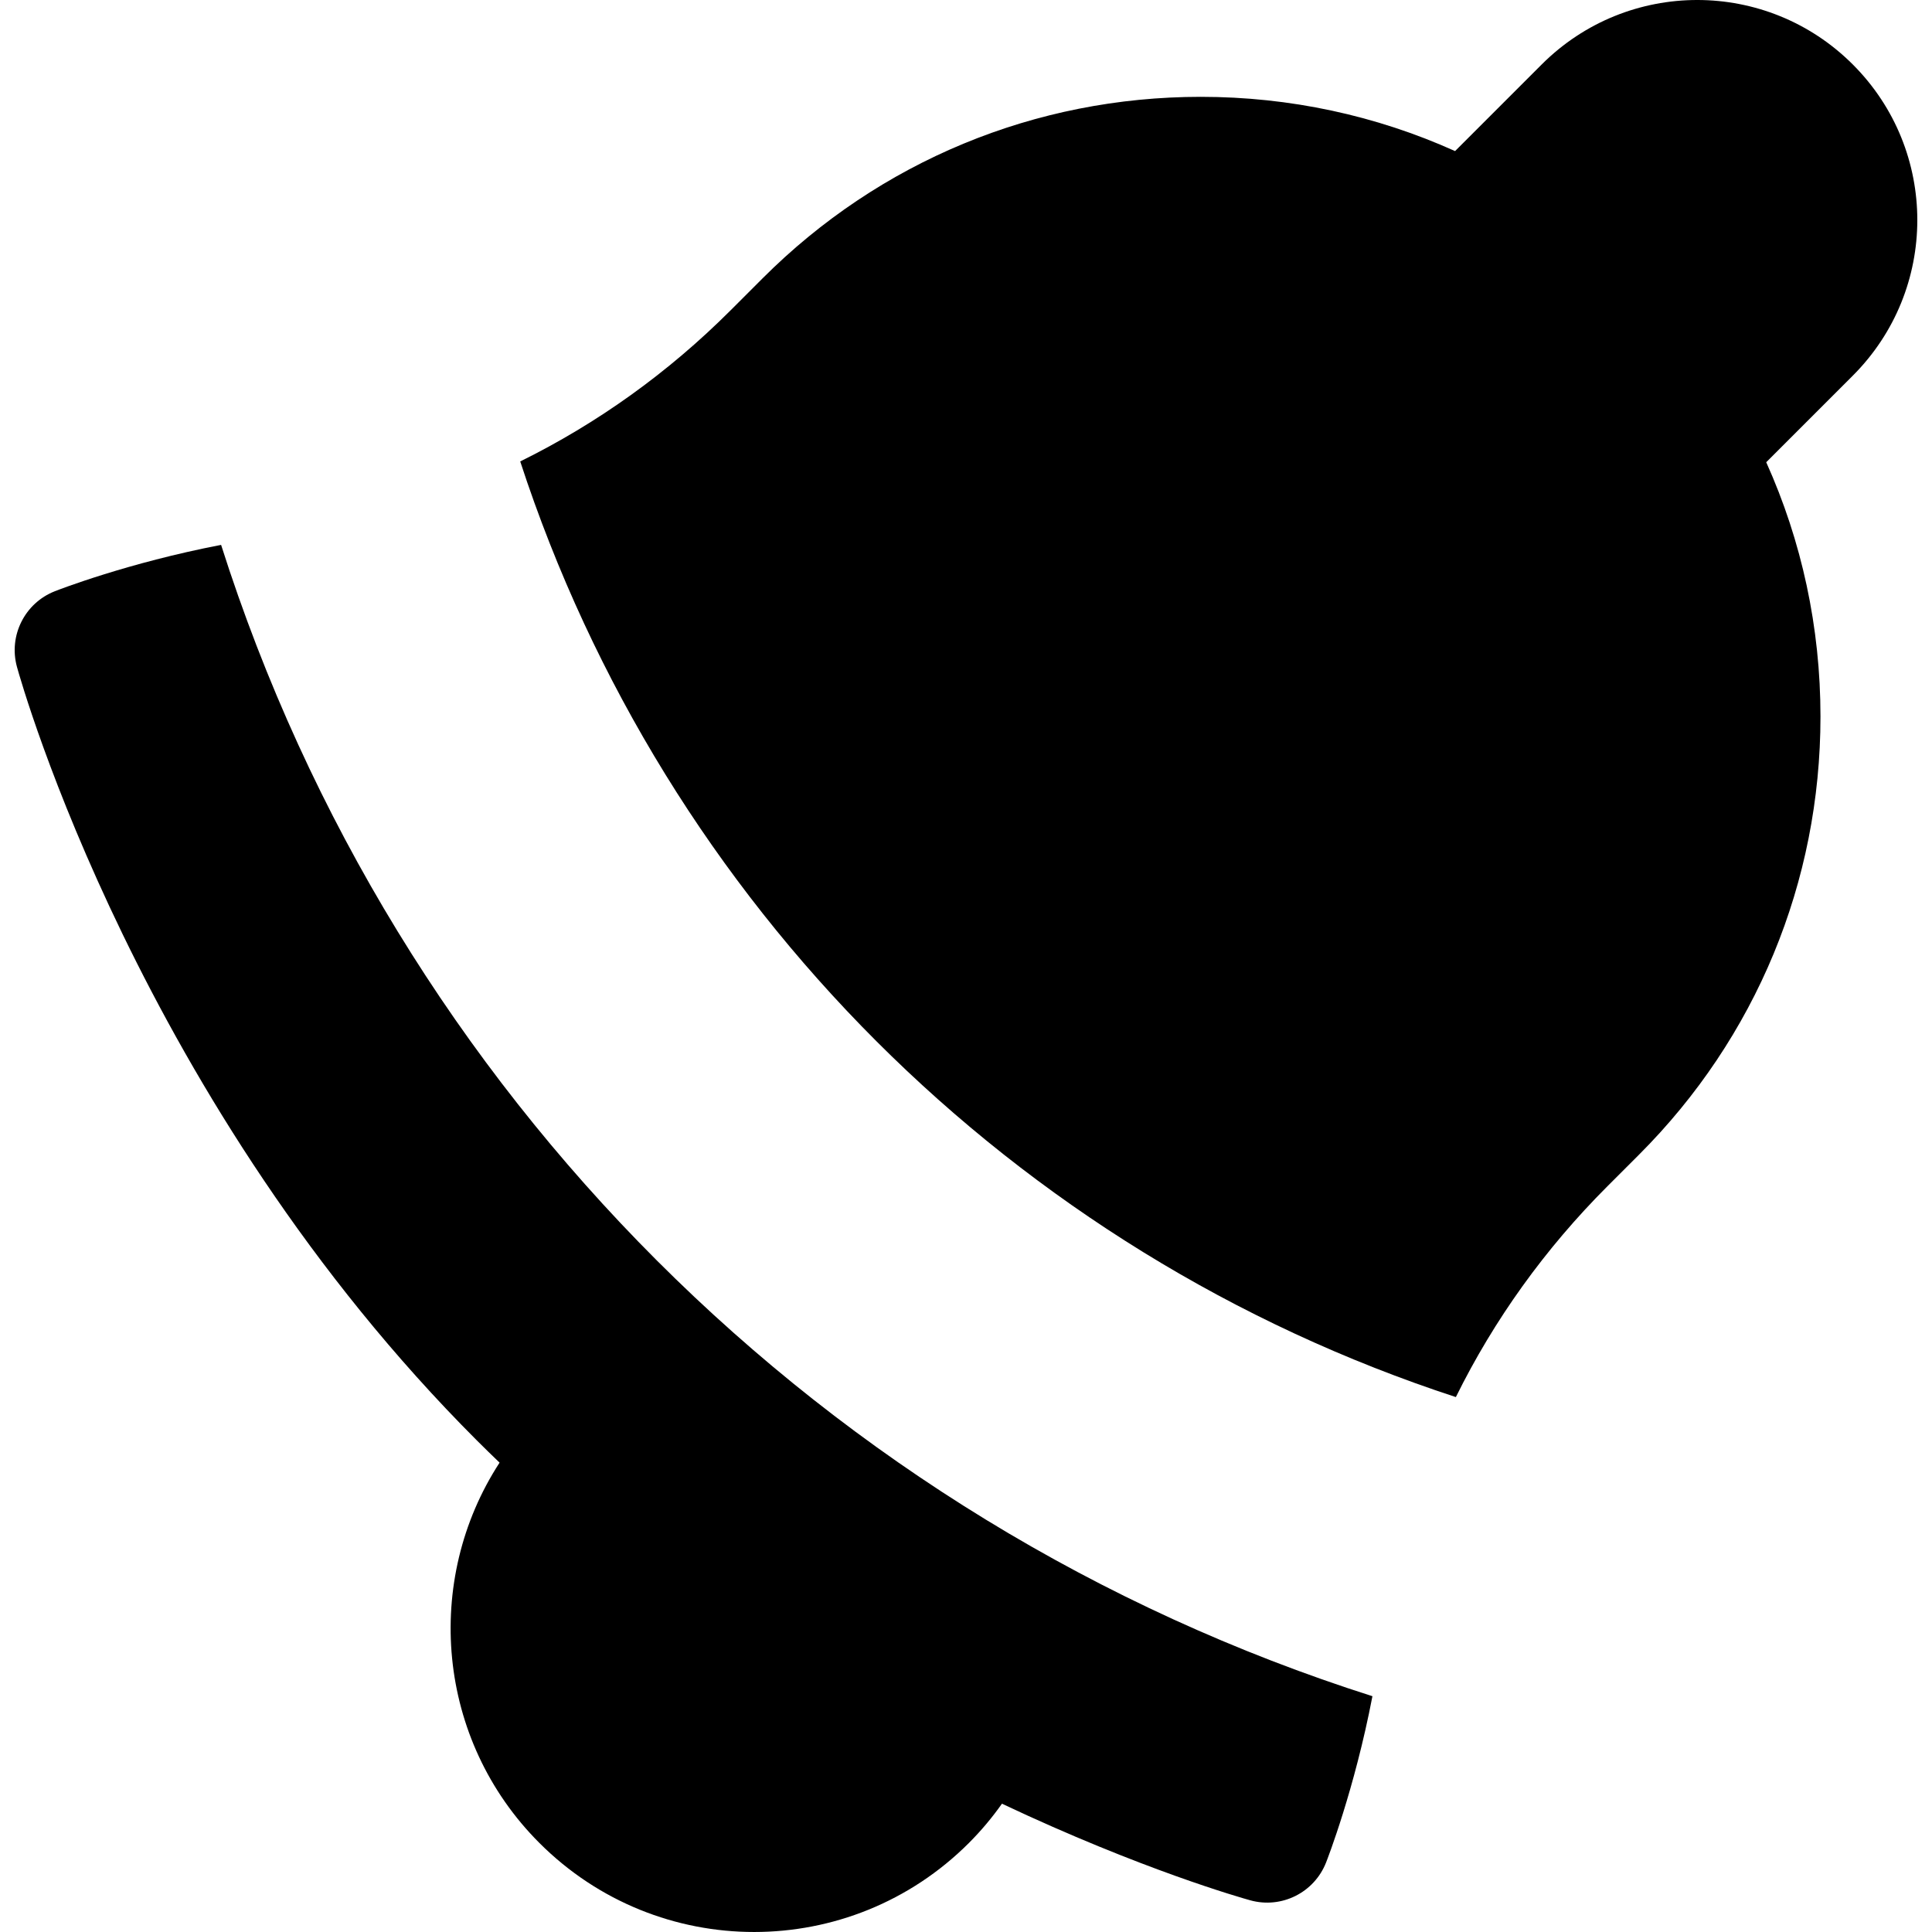
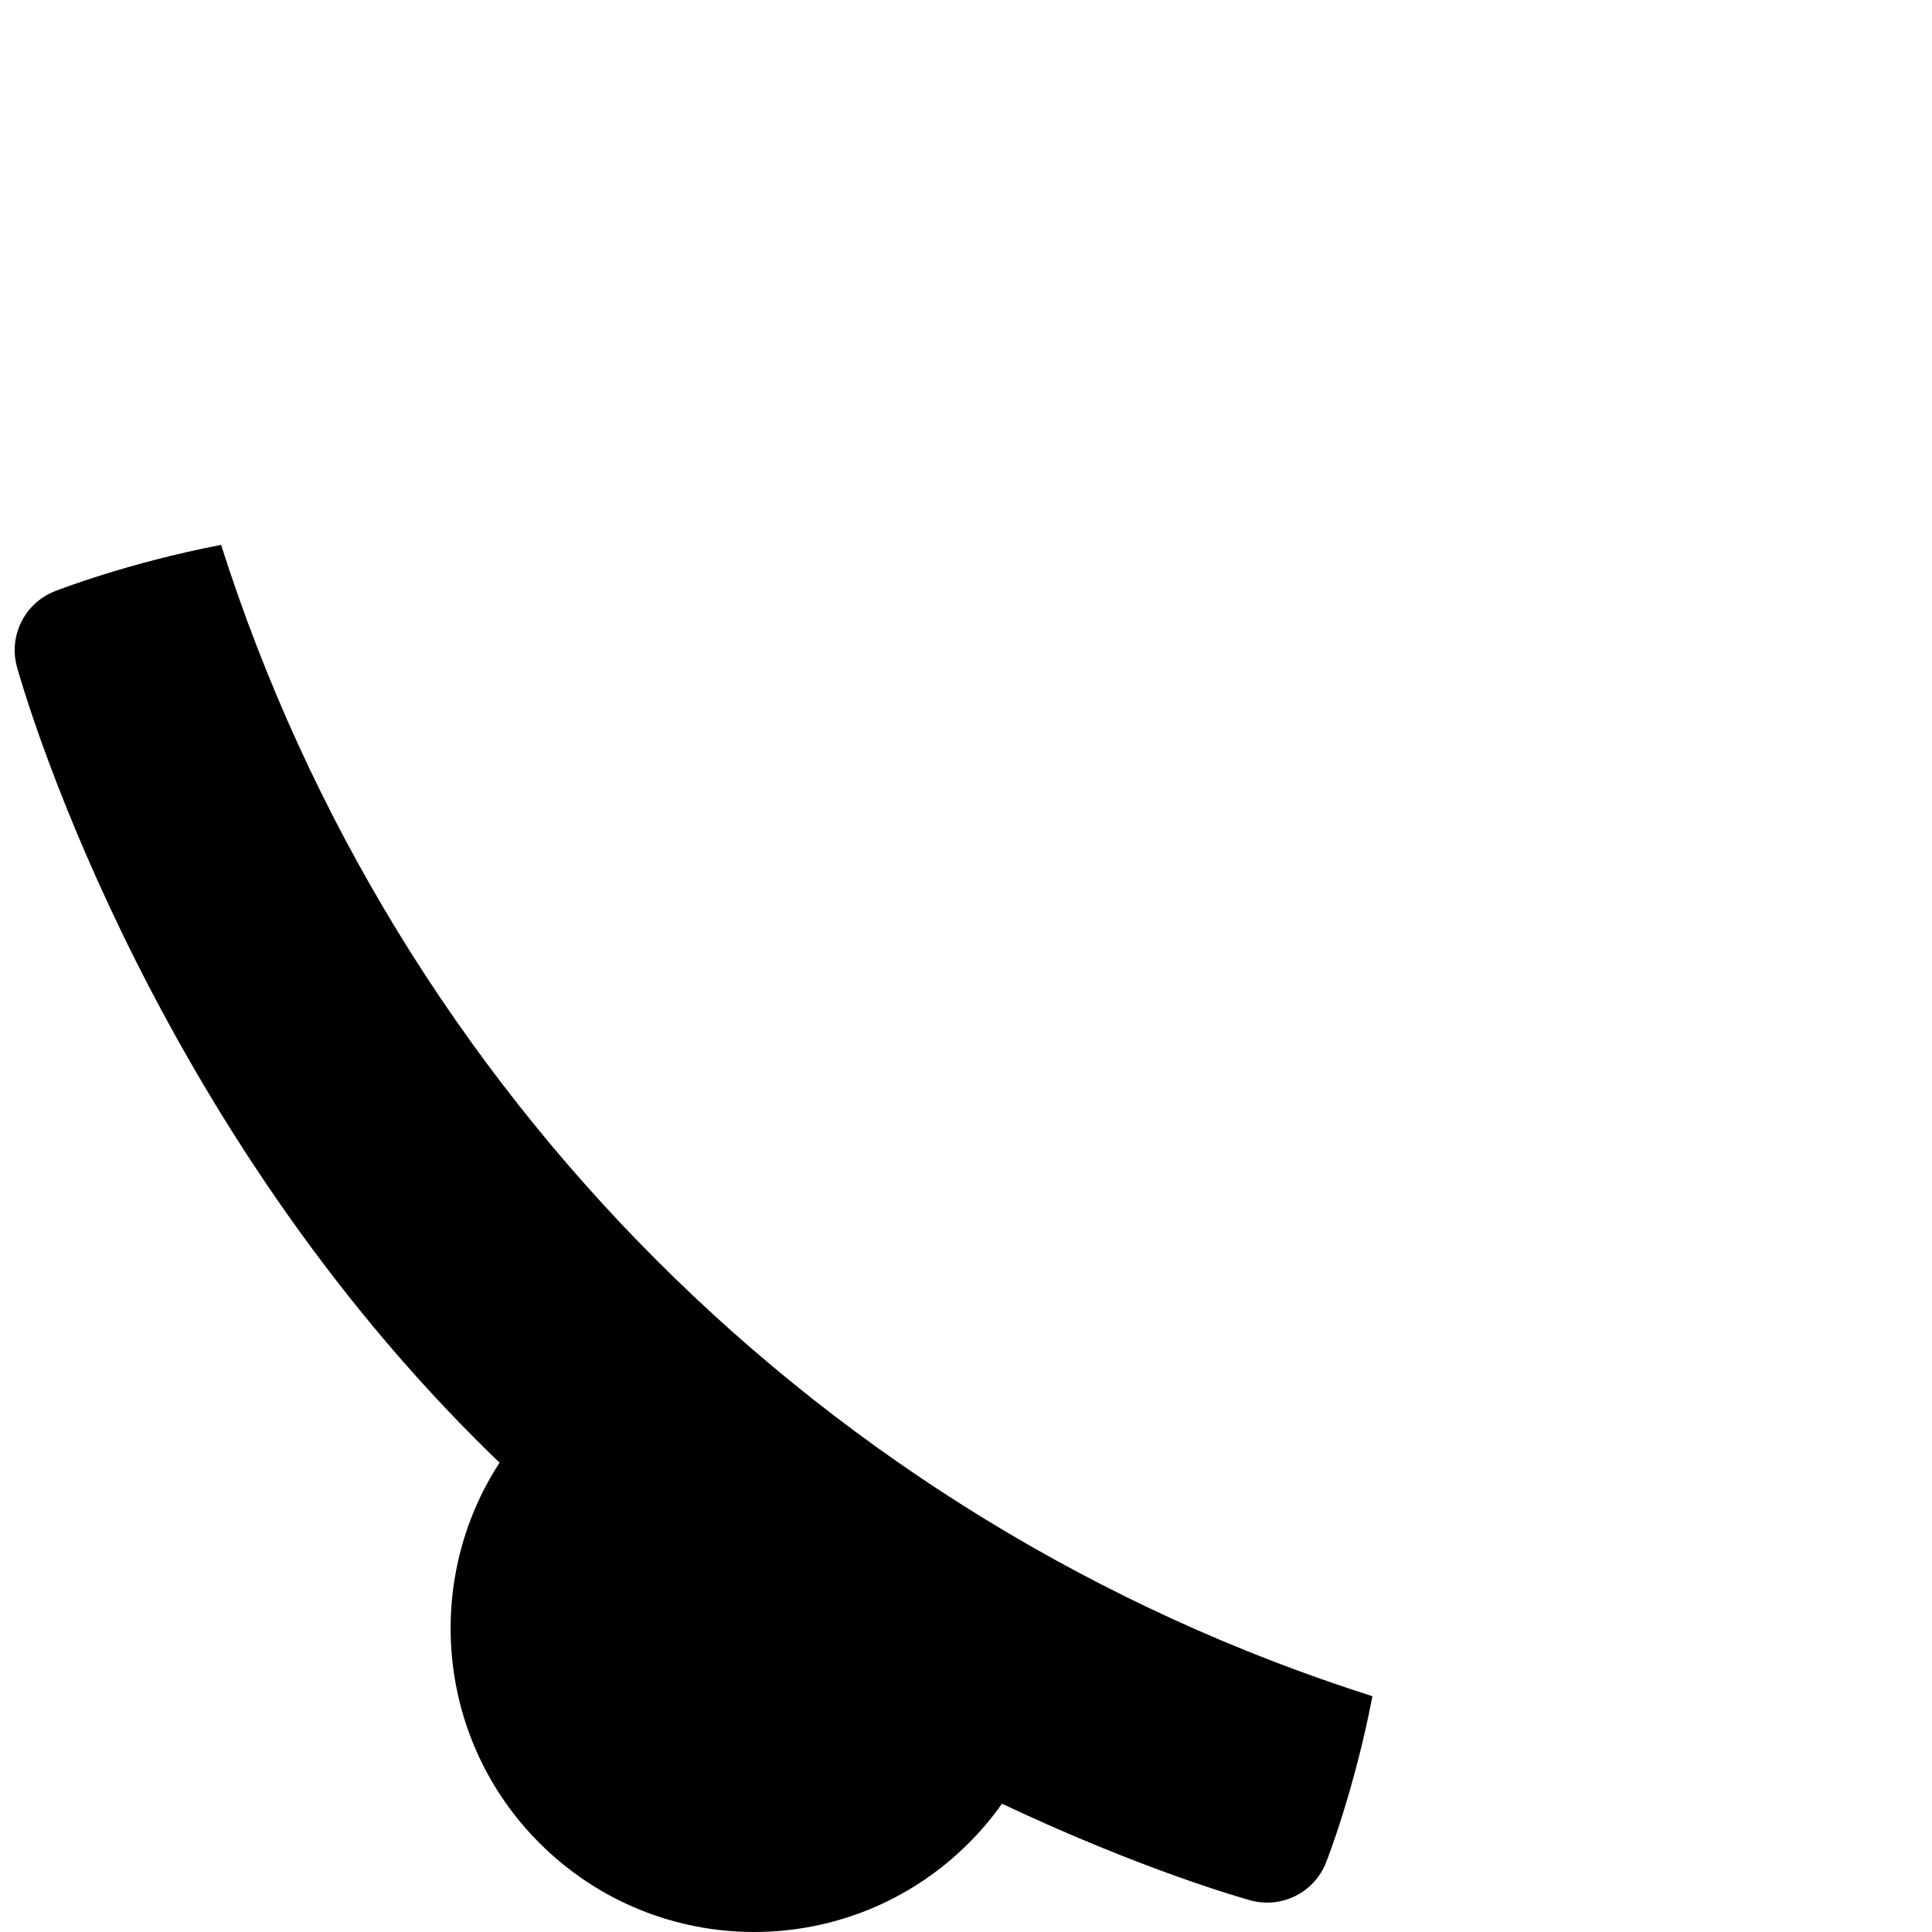
<svg xmlns="http://www.w3.org/2000/svg" fill="#000000" height="800px" width="800px" version="1.1" id="Layer_1" viewBox="0 0 457.959 457.959" xml:space="preserve">
  <g>
    <g>
      <g>
        <path d="M52.41,129.161c-22.127,4.245-38.611,10.67-39.419,10.988c-7.141,2.811-11.009,10.556-8.965,17.952     c1.158,4.193,29.289,103.617,109.012,183.339c1.783,1.783,3.58,3.532,5.382,5.264c-18.152,27.894-15.01,65.702,9.442,90.153     c28.135,28.135,73.67,28.137,101.807,0c2.923-2.923,5.523-6.046,7.837-9.311c33.036,15.611,56.864,22.351,58.872,22.905     c7.399,2.045,15.143-1.827,17.952-8.965c0.319-0.81,6.744-17.293,10.989-39.418C195.587,360.784,93.694,258.891,52.41,129.161z" />
-         <path d="M439.19,15.287c-20.38-20.382-53.37-20.384-73.755,0L344.91,35.812c-18.705-8.421-39.149-12.859-60.277-12.859     c-39.236,0-76.124,15.279-103.868,43.022l-7.556,7.556c-14.788,14.789-31.591,26.821-49.895,35.848     c34.298,104.968,116.816,187.486,221.784,221.784c9.048-18.325,21.123-35.171,35.975-50.024l7.428-7.427     c27.744-27.744,43.023-64.632,43.023-103.868c0-21.128-4.438-41.572-12.859-60.277l20.524-20.524     C459.571,68.662,459.576,35.67,439.19,15.287z" />
      </g>
    </g>
  </g>
</svg>